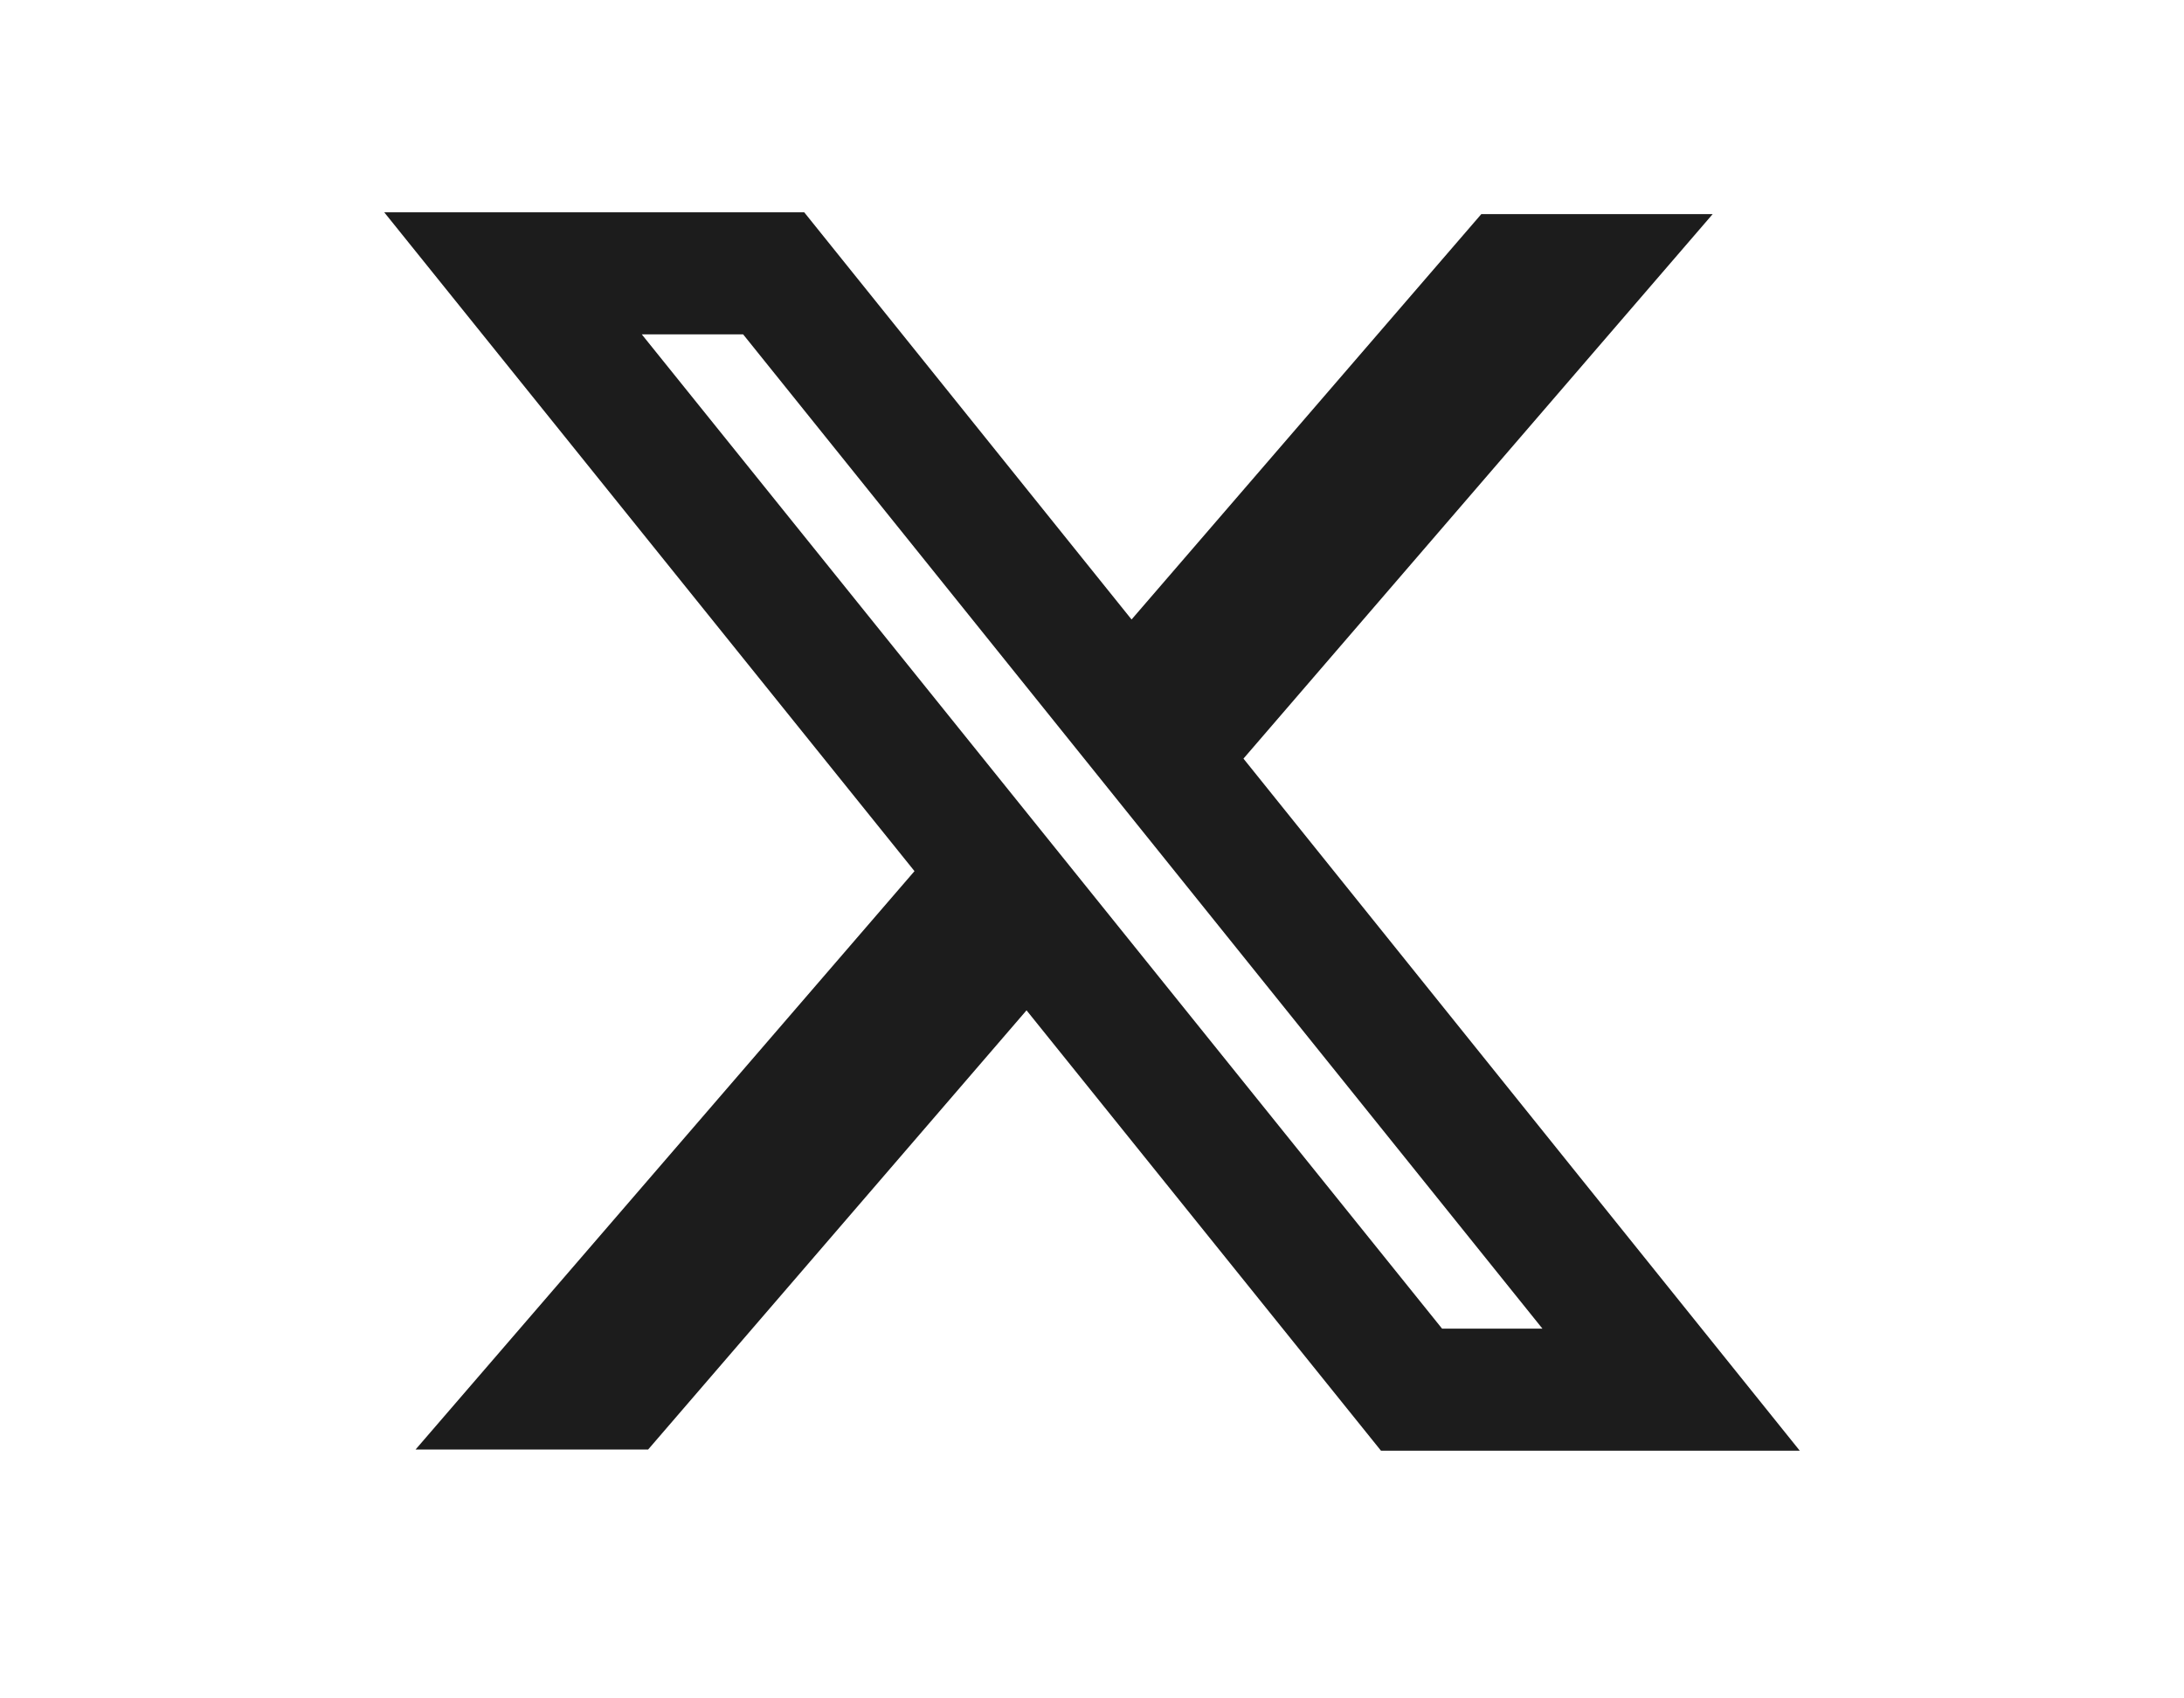
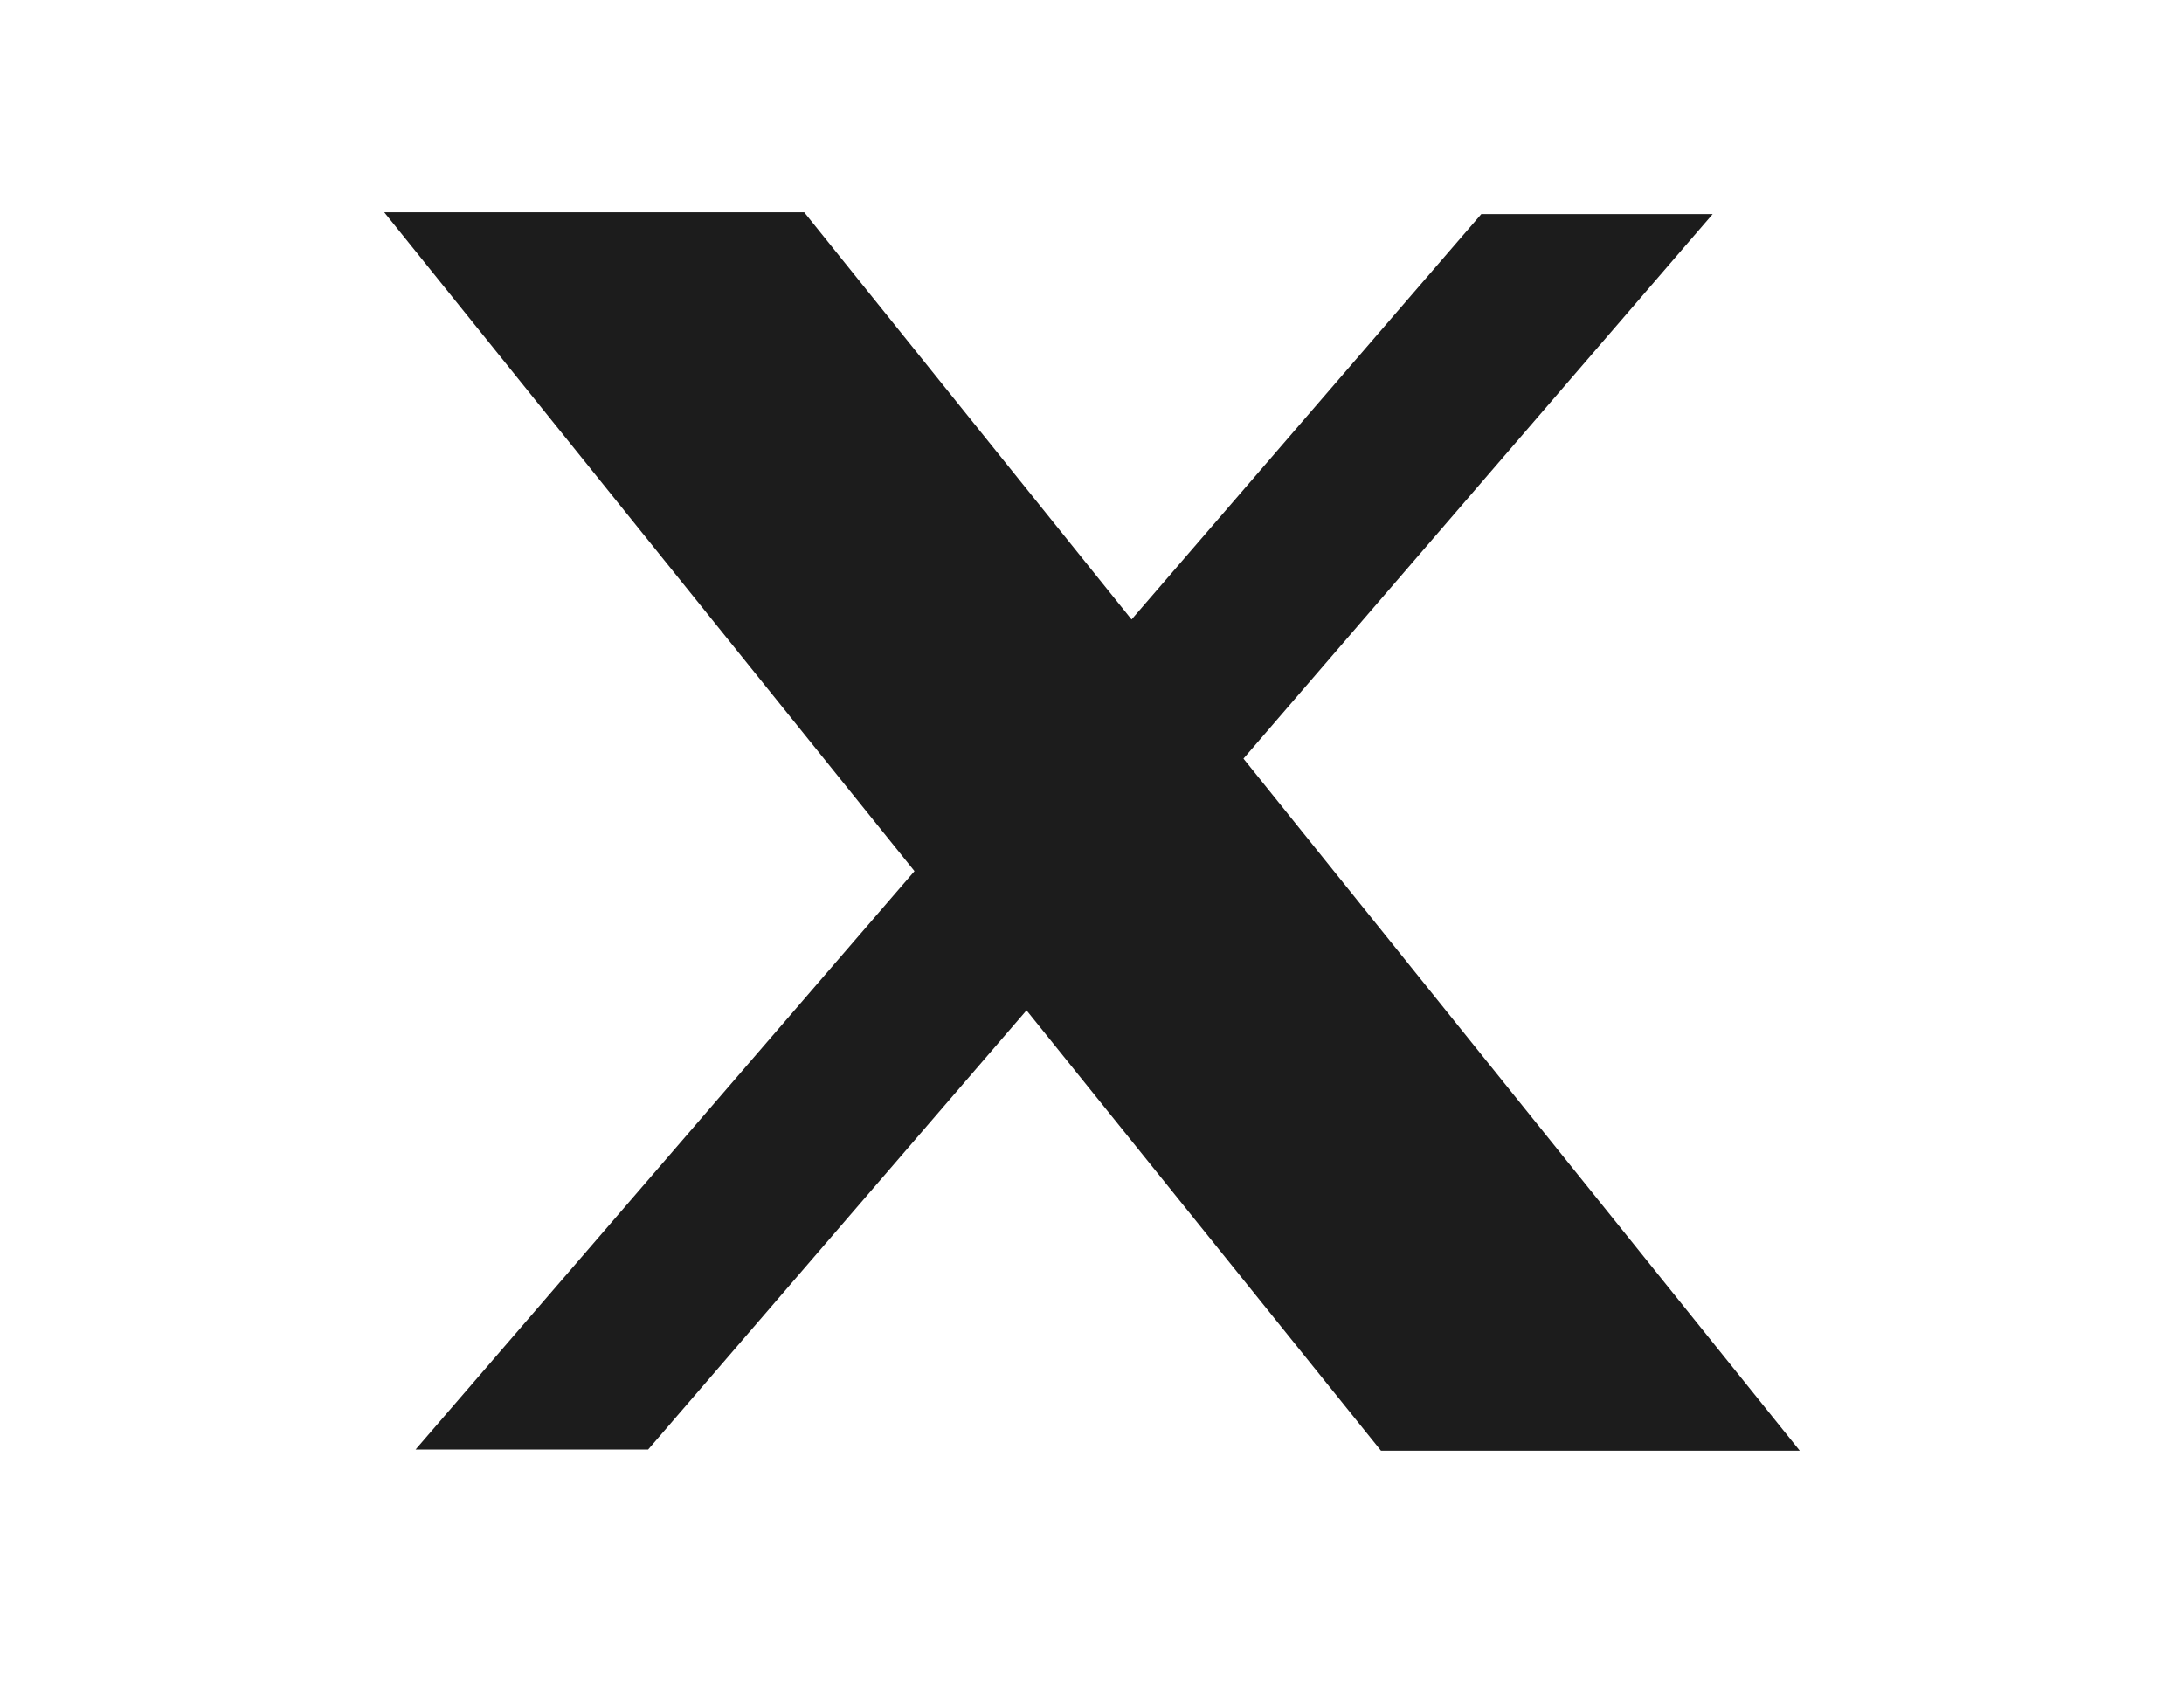
<svg xmlns="http://www.w3.org/2000/svg" width="18" height="14" viewBox="0 0 24 24" fill="none">
-   <path fill-rule="evenodd" clip-rule="evenodd" d="M9.492 12.31L2 3H7.934L12.559 8.754L17.5 3.026H20.769L14.14 10.72L22 20.5H16.083L11.075 14.277L5.729 20.483H2.443L9.492 12.31ZM16.946 18.775L5.639 4.725H7.071L18.364 18.775H16.946Z" fill="#1C1C1C" />
+   <path fill-rule="evenodd" clip-rule="evenodd" d="M9.492 12.31L2 3H7.934L12.559 8.754L17.5 3.026H20.769L14.14 10.72L22 20.5H16.083L11.075 14.277L5.729 20.483H2.443L9.492 12.31ZM16.946 18.775H7.071L18.364 18.775H16.946Z" fill="#1C1C1C" />
</svg>